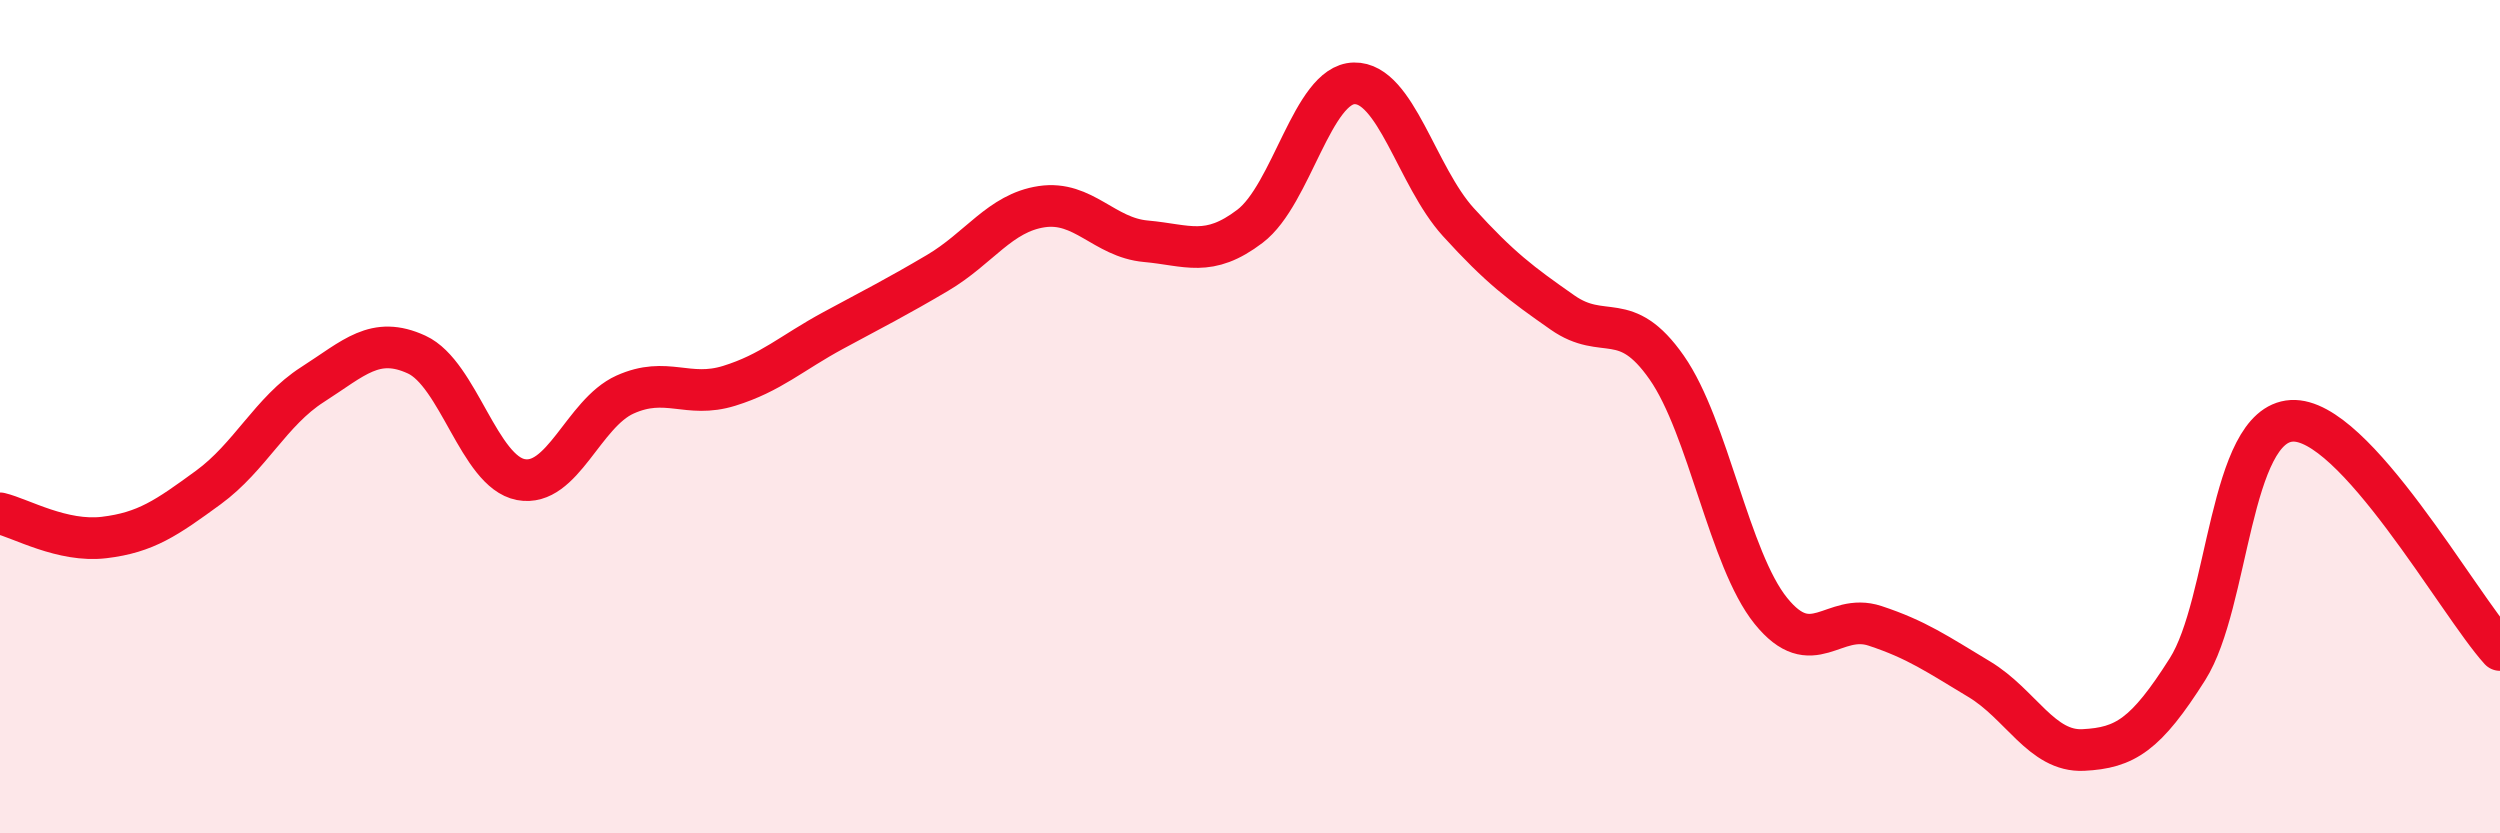
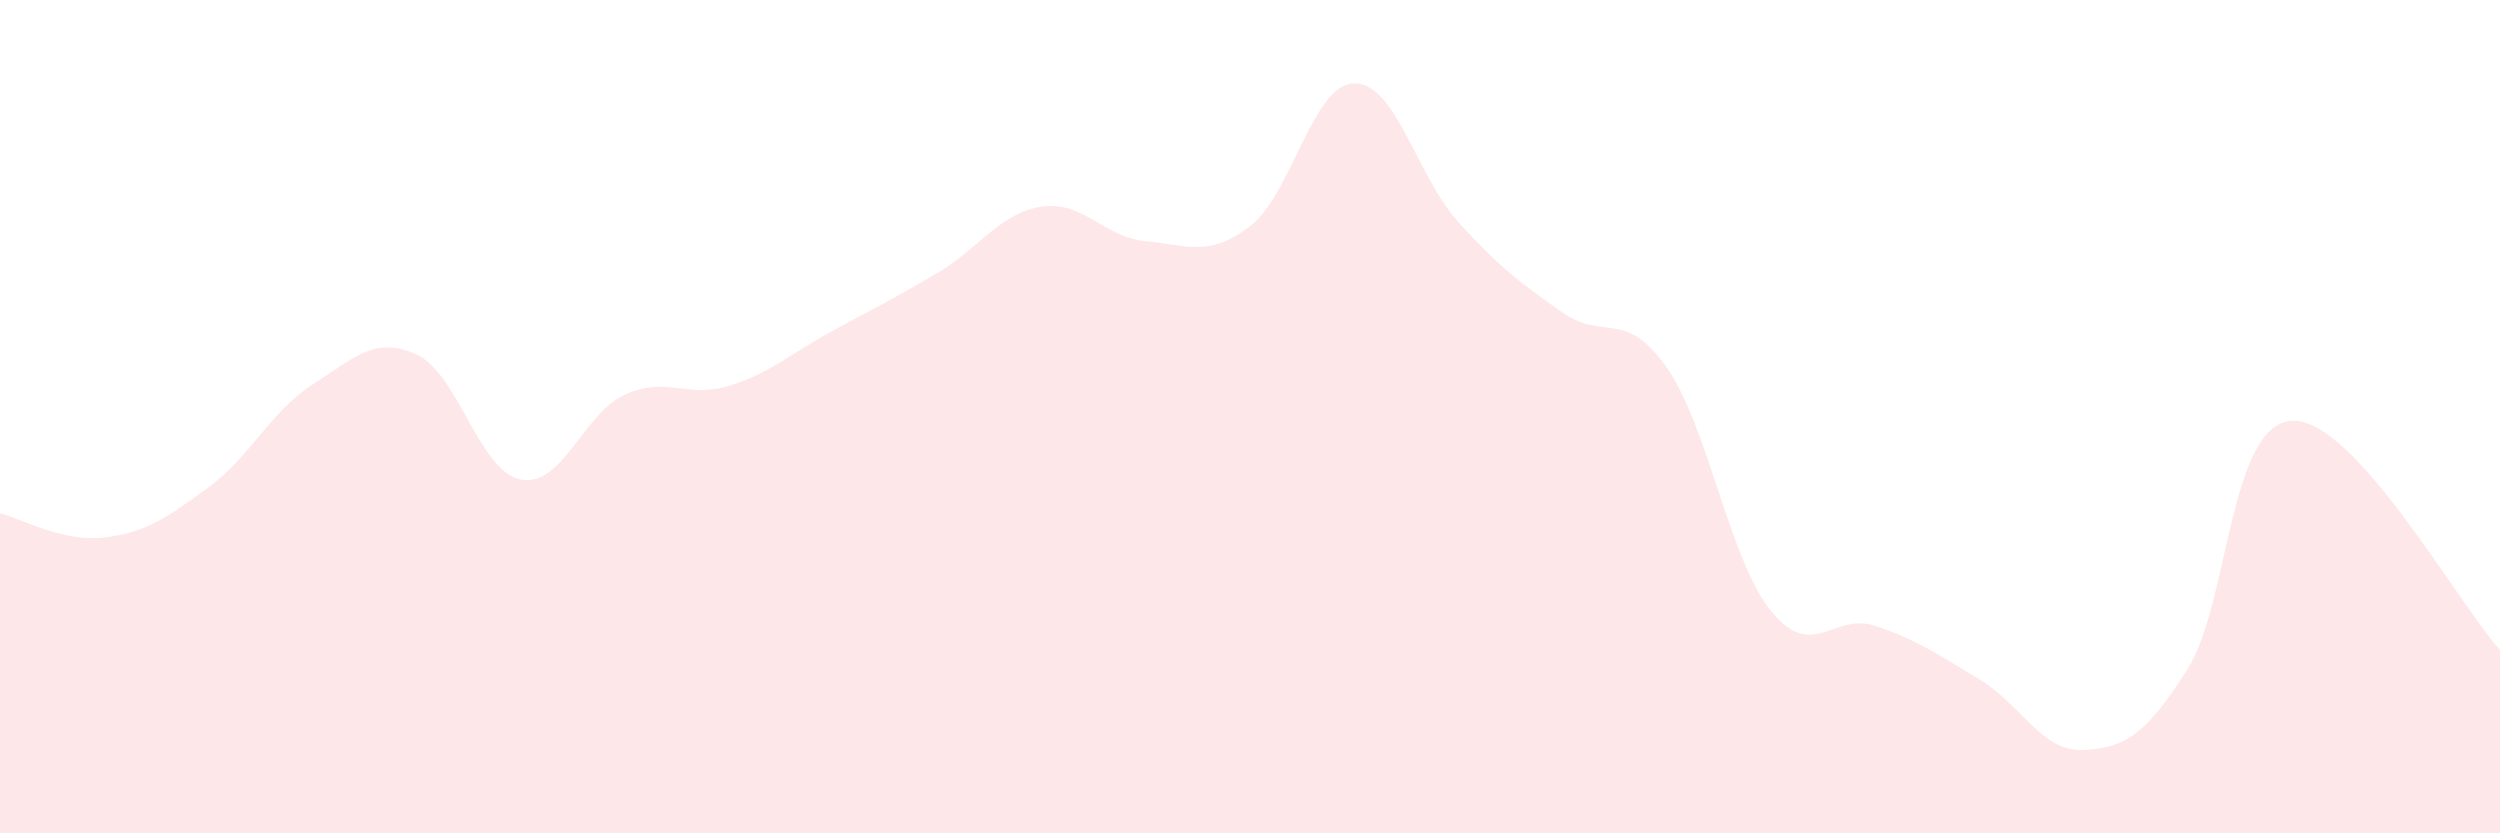
<svg xmlns="http://www.w3.org/2000/svg" width="60" height="20" viewBox="0 0 60 20">
  <path d="M 0,12.32 C 0.5,12.44 1.5,13.02 2.5,12.9 C 3.5,12.78 4,12.43 5,11.7 C 6,10.97 6.5,9.87 7.5,9.23 C 8.5,8.59 9,8.05 10,8.51 C 11,8.97 11.5,11.32 12.5,11.51 C 13.5,11.7 14,9.92 15,9.47 C 16,9.02 16.5,9.57 17.5,9.26 C 18.5,8.95 19,8.47 20,7.93 C 21,7.39 21.5,7.14 22.5,6.55 C 23.5,5.96 24,5.11 25,4.96 C 26,4.81 26.5,5.7 27.5,5.79 C 28.5,5.88 29,6.19 30,5.43 C 31,4.67 31.5,2.02 32.5,2 C 33.5,1.98 34,4.23 35,5.33 C 36,6.43 36.5,6.8 37.5,7.5 C 38.5,8.2 39,7.39 40,8.82 C 41,10.25 41.5,13.42 42.5,14.66 C 43.5,15.9 44,14.69 45,15.02 C 46,15.35 46.5,15.7 47.5,16.3 C 48.5,16.9 49,18.05 50,18 C 51,17.95 51.5,17.64 52.5,16.06 C 53.5,14.48 53.5,10.19 55,10.1 C 56.5,10.01 59,14.5 60,15.6L60 20L0 20Z" fill="#EB0A25" opacity="0.1" stroke-linecap="round" stroke-linejoin="round" />
-   <path d="M 0,12.32 C 0.5,12.44 1.5,13.02 2.5,12.9 C 3.5,12.78 4,12.43 5,11.7 C 6,10.97 6.5,9.87 7.5,9.23 C 8.5,8.59 9,8.05 10,8.51 C 11,8.97 11.5,11.32 12.5,11.51 C 13.5,11.7 14,9.92 15,9.47 C 16,9.02 16.5,9.57 17.5,9.26 C 18.5,8.95 19,8.47 20,7.93 C 21,7.39 21.5,7.14 22.5,6.55 C 23.5,5.96 24,5.11 25,4.96 C 26,4.81 26.5,5.7 27.5,5.79 C 28.5,5.88 29,6.19 30,5.43 C 31,4.67 31.5,2.02 32.5,2 C 33.5,1.98 34,4.23 35,5.33 C 36,6.43 36.5,6.8 37.5,7.5 C 38.5,8.2 39,7.39 40,8.82 C 41,10.25 41.5,13.42 42.5,14.66 C 43.5,15.9 44,14.69 45,15.02 C 46,15.35 46.5,15.7 47.5,16.3 C 48.5,16.9 49,18.05 50,18 C 51,17.95 51.5,17.64 52.5,16.06 C 53.5,14.48 53.5,10.19 55,10.1 C 56.5,10.01 59,14.5 60,15.6" stroke="#EB0A25" stroke-width="1" fill="none" stroke-linecap="round" stroke-linejoin="round" />
</svg>